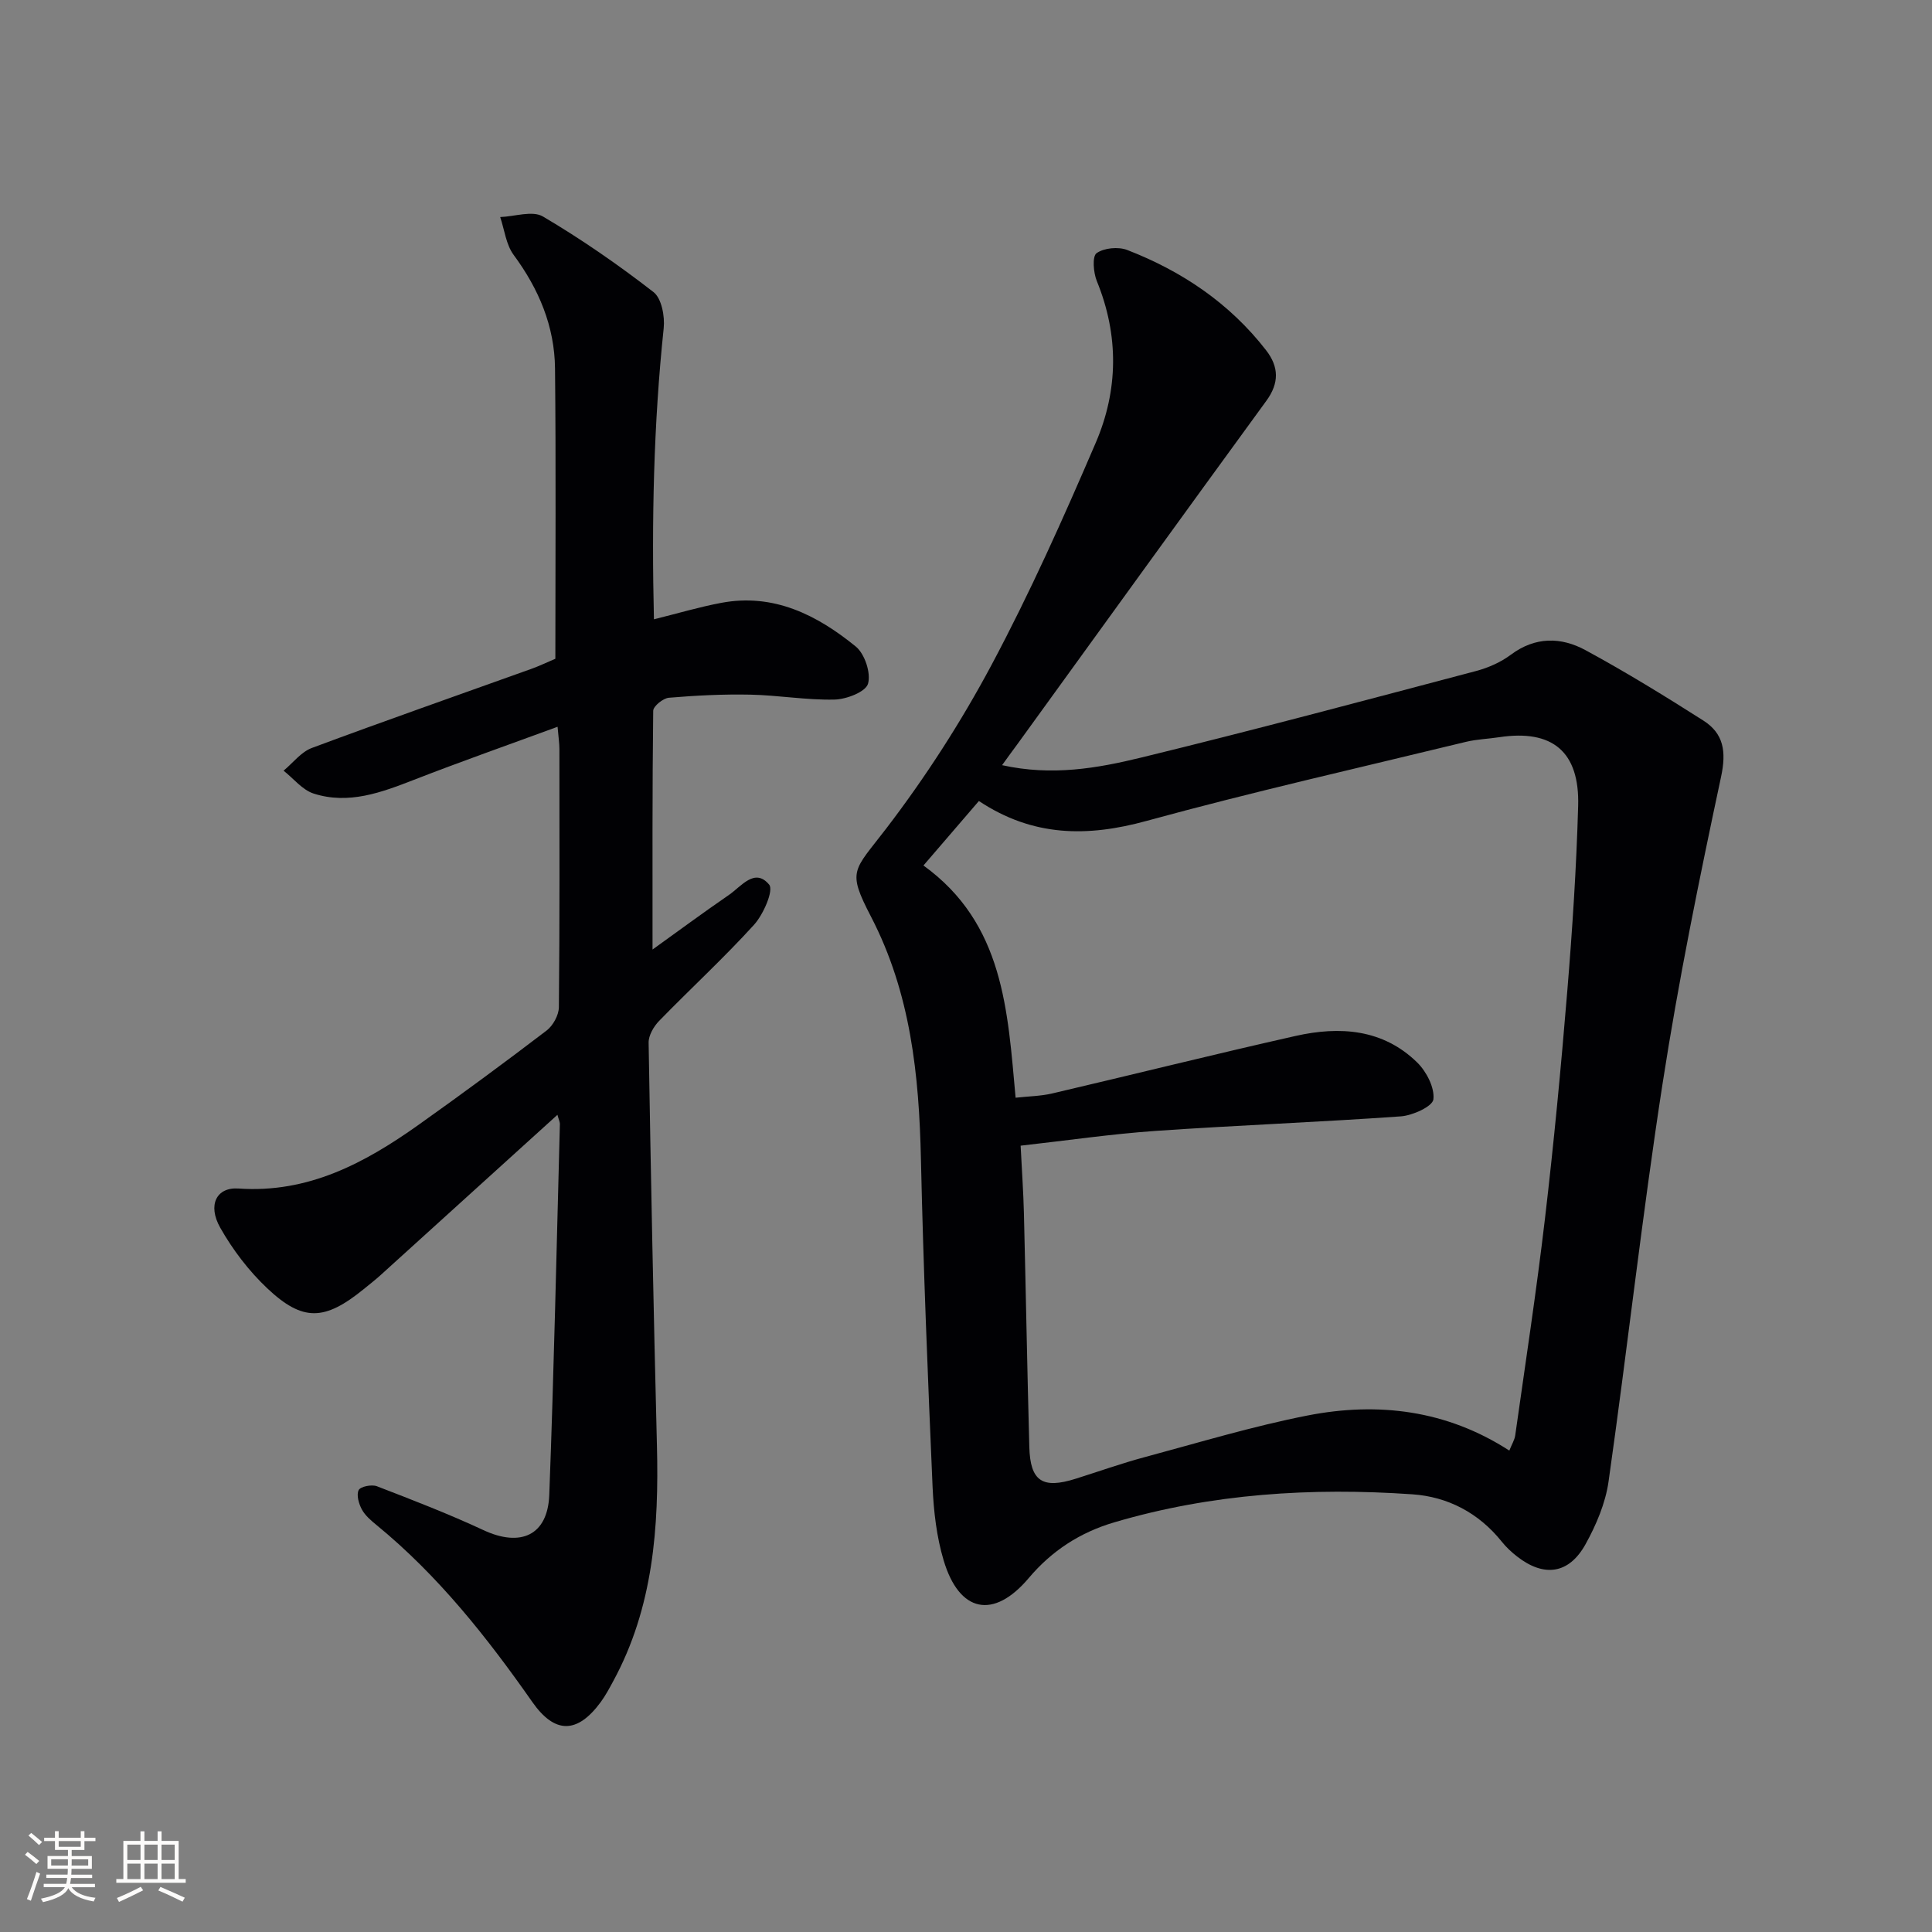
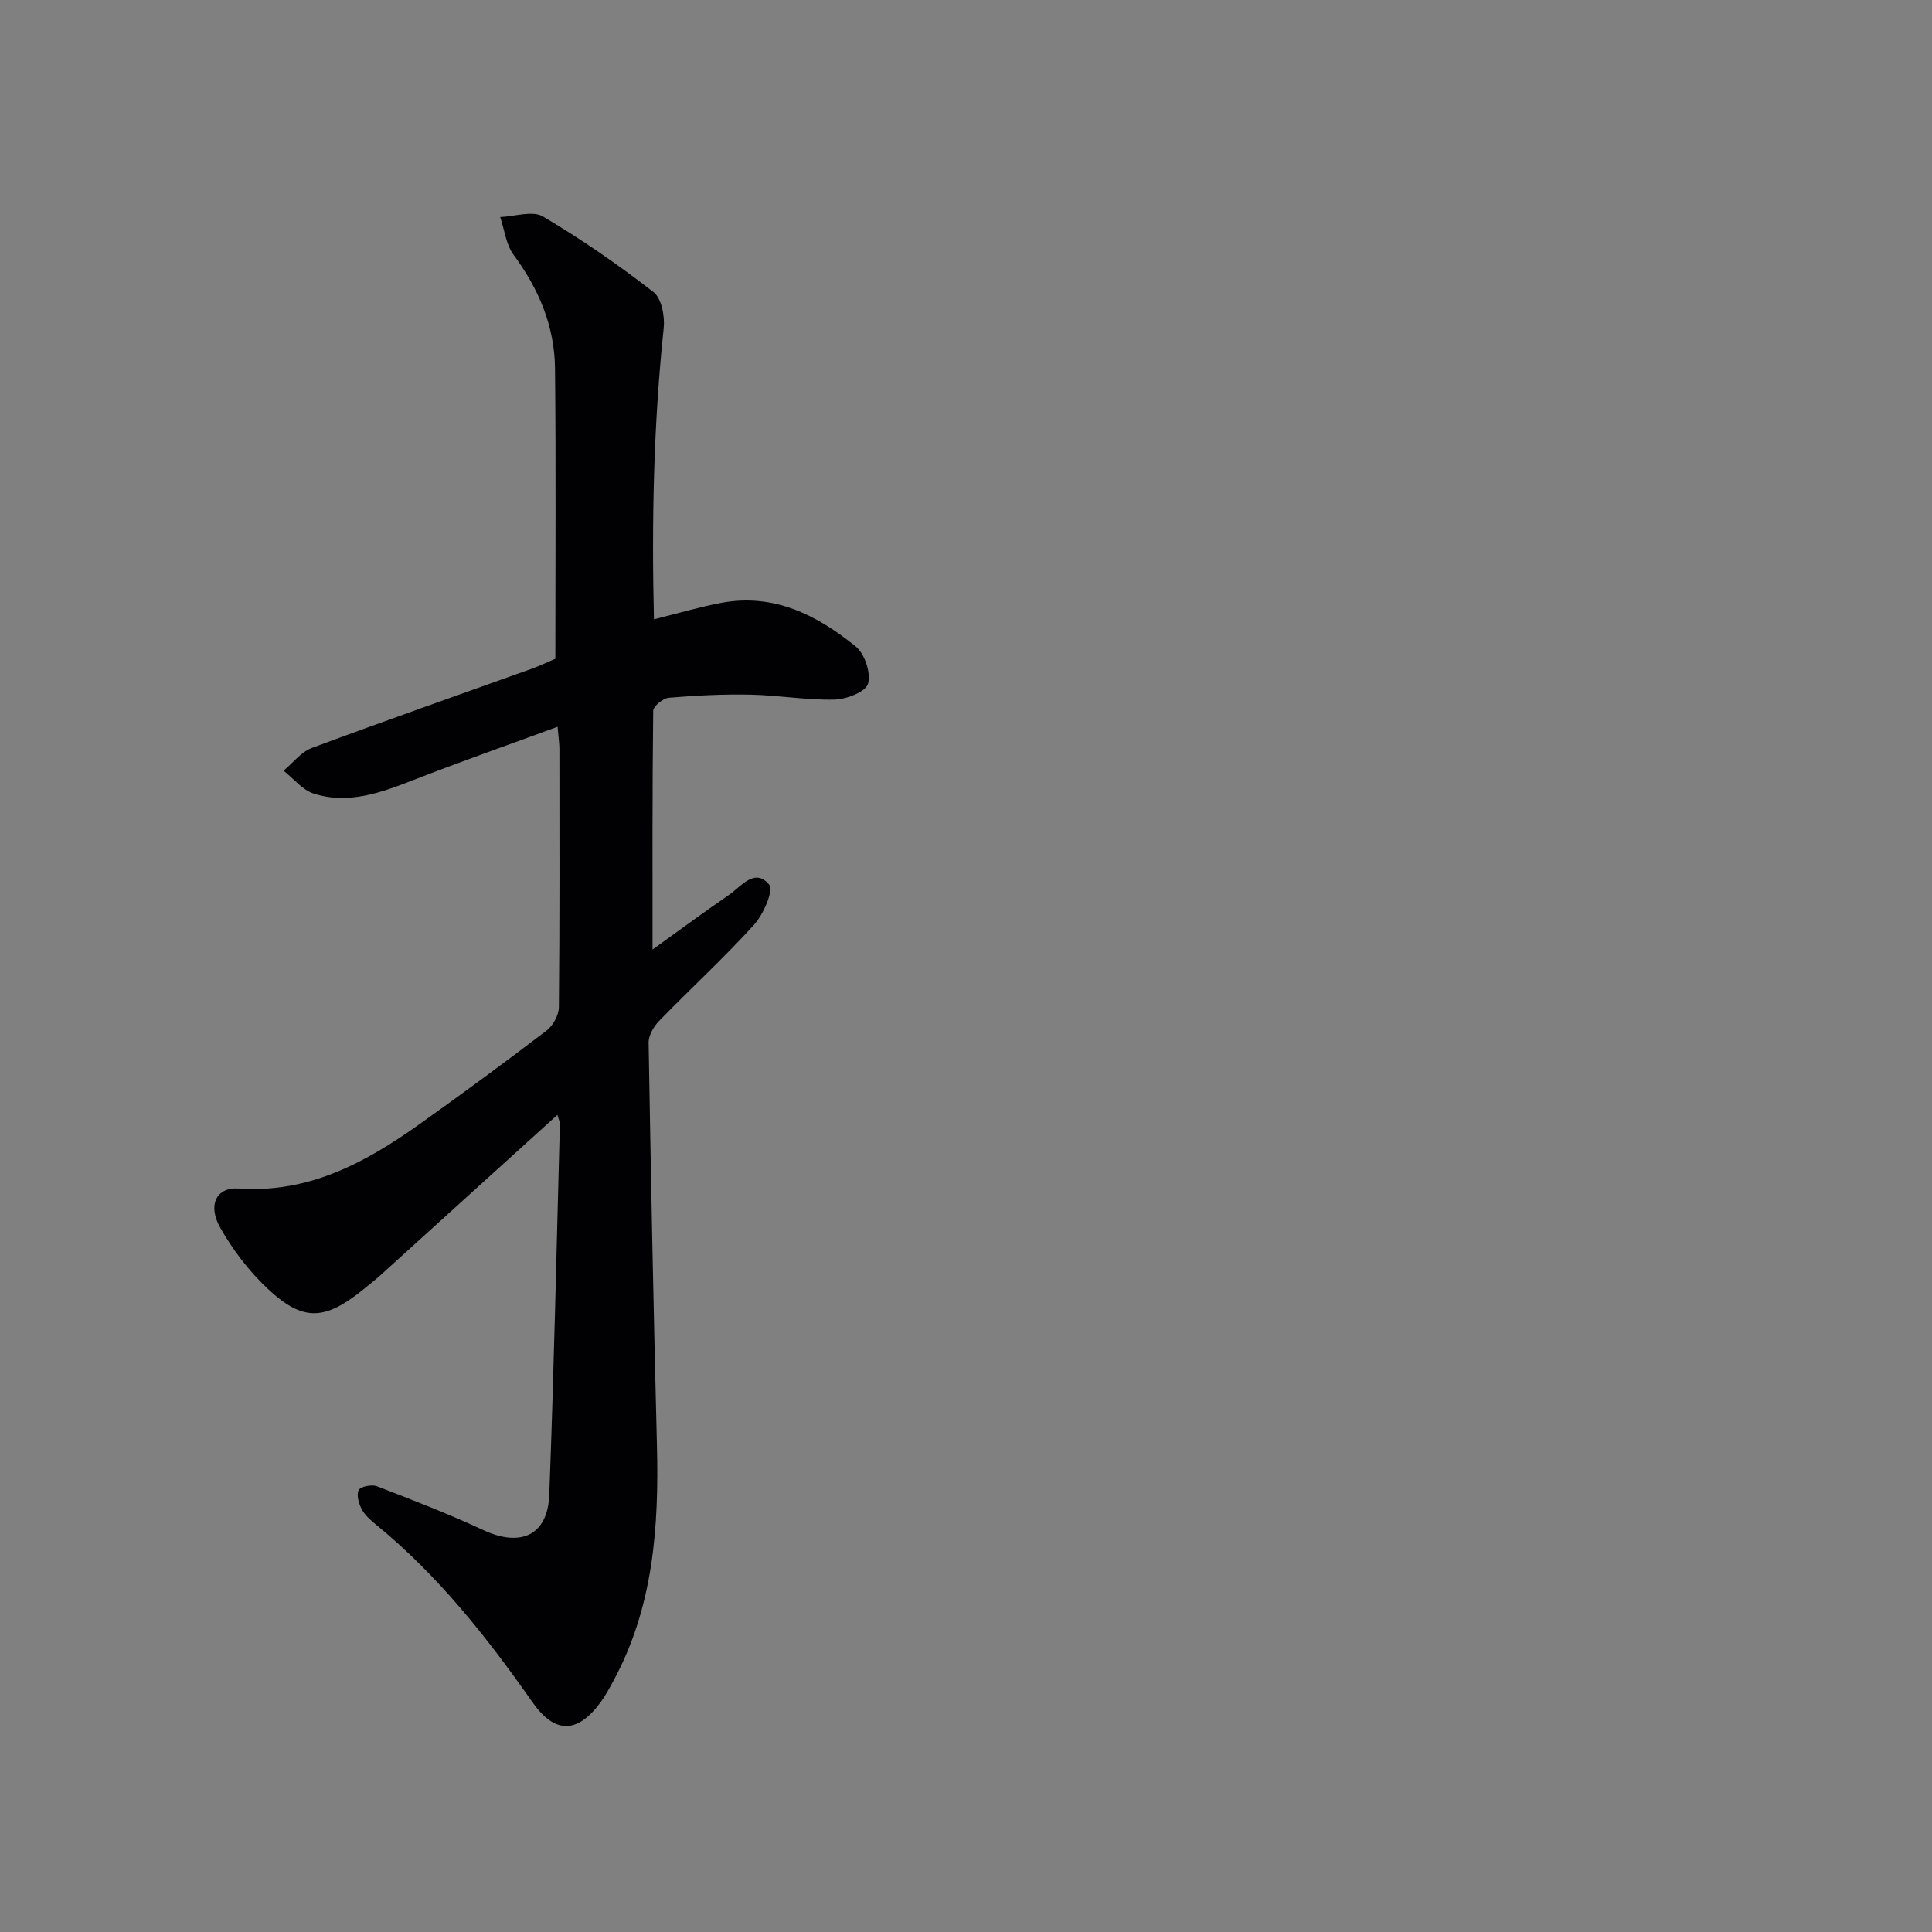
<svg xmlns="http://www.w3.org/2000/svg" enable-background="new 0 0 400 400" viewBox="0 0 400 400">
  <rect x="0" y="0" width="400" height="400" fill="#808080" stroke="none" />
-   <path d="m207.47 158.42c10.35 2.29 19.72.64 28.82-1.58 23.19-5.65 46.25-11.82 69.33-17.92 2.53-.67 5.11-1.82 7.19-3.37 5.06-3.78 10.41-3.68 15.47-.93 8.31 4.51 16.38 9.47 24.36 14.55 4.23 2.69 4.81 6.41 3.69 11.65-4.5 21.08-8.82 42.23-12.11 63.52-4.24 27.39-7.29 54.97-11.19 82.42-.64 4.48-2.56 8.98-4.77 12.97-3.44 6.19-8.61 6.86-14.17 2.52-1.17-.91-2.28-1.95-3.2-3.11-4.77-5.93-11.16-9.26-18.48-9.76-20.86-1.44-41.55-.15-61.74 5.81-7.01 2.07-12.88 5.84-17.69 11.54-7.27 8.61-14.38 7.16-17.61-3.68-1.46-4.87-2.06-10.12-2.29-15.22-.98-22.6-1.91-45.22-2.41-67.83-.39-17.43-2.11-34.36-10.35-50.24-5-9.64-3.62-9.35 3.17-18.23 8.14-10.64 15.49-22.05 21.8-33.87 7.96-14.92 14.89-30.43 21.57-45.99 4.68-10.89 4.82-22.23.23-33.47-.72-1.75-.98-5.12-.06-5.78 1.54-1.1 4.51-1.38 6.36-.66 11.35 4.4 21.21 11.04 28.75 20.77 2.64 3.41 2.74 6.77.04 10.46-17.26 23.66-34.4 47.42-51.58 71.14-.88 1.17-1.74 2.37-3.13 4.29zm-4.8 7.42c-3.98 4.62-7.61 8.85-11.48 13.35 16.68 12.06 17.43 30.06 19.08 48.08 2.73-.3 5.21-.33 7.57-.88 16.81-3.93 33.56-8.12 50.4-11.91 9.12-2.05 18.08-1.46 25.19 5.51 1.91 1.88 3.62 5.2 3.34 7.62-.17 1.46-4.28 3.34-6.73 3.52-16.9 1.2-33.84 1.84-50.75 3.01-9.21.64-18.38 1.99-27.98 3.06.25 5.07.57 9.51.68 13.96.4 16.14.68 32.29 1.12 48.43.19 7.1 2.73 8.74 9.62 6.56 4.76-1.5 9.47-3.18 14.28-4.47 11.2-3.01 22.35-6.39 33.72-8.62 14.6-2.85 28.79-1.12 41.76 7.27.52-1.32 1.09-2.21 1.22-3.15 2.11-14.95 4.4-29.89 6.16-44.89 1.84-15.67 3.33-31.38 4.62-47.1 1.05-12.76 1.89-25.55 2.25-38.34.32-11.26-5.37-15.88-16.33-14.22-2.3.35-4.65.42-6.89.96-22.06 5.36-44.21 10.36-66.1 16.36-12.28 3.38-23.56 3.32-34.75-4.11z" fill="#010104" />
  <path d="m115.41 230.81c-12.52 11.35-24.58 22.29-36.66 33.23-1.11 1-2.3 1.92-3.46 2.87-8.07 6.55-12.59 6.78-19.98-.2-3.81-3.6-7.13-7.96-9.71-12.52-2.67-4.71-.78-8.44 3.78-8.12 14.43 1.01 26.13-5.27 37.27-13.18 8.95-6.36 17.79-12.87 26.52-19.53 1.33-1.02 2.52-3.18 2.54-4.83.18-17.82.12-35.64.11-53.47 0-1.13-.18-2.26-.38-4.59-10.23 3.76-20.04 7.21-29.73 10.98-6.75 2.63-13.53 5.17-20.77 2.85-2.34-.75-4.17-3.12-6.23-4.74 1.94-1.6 3.62-3.87 5.85-4.7 15.08-5.62 30.28-10.93 45.43-16.37 1.7-.61 3.33-1.4 4.99-2.1 0-20.18.14-40.15-.07-60.12-.09-8.72-3.36-16.45-8.57-23.5-1.57-2.13-1.89-5.19-2.78-7.83 3-.11 6.69-1.4 8.86-.11 7.95 4.69 15.58 9.98 22.88 15.64 1.68 1.3 2.37 5.03 2.11 7.49-2.09 19.87-2.51 39.75-2.02 60.26 5.03-1.25 9.43-2.56 13.91-3.4 10.87-2.06 19.86 2.51 27.87 9.03 1.87 1.52 3.19 5.52 2.54 7.72-.5 1.69-4.48 3.22-6.95 3.27-5.79.13-11.59-.9-17.39-1.02-5.62-.12-11.27.17-16.88.64-1.2.1-3.24 1.75-3.25 2.7-.2 16.26-.14 32.53-.14 49.43 5.17-3.71 10.44-7.61 15.84-11.32 2.54-1.75 5.34-5.7 8.31-2.11.97 1.17-1.19 6.16-3.14 8.31-6.26 6.89-13.14 13.21-19.64 19.89-1.13 1.16-2.21 3.02-2.18 4.53.46 27.78 1.02 55.56 1.72 83.34.43 16.96-.74 33.57-9.07 48.88-.79 1.46-1.58 2.94-2.56 4.28-4.84 6.58-9.49 6.67-14.17-.01-9.39-13.41-19.48-26.17-32.22-36.61-1.15-.94-2.38-1.98-3.07-3.25-.64-1.18-1.16-3.01-.66-4.01.38-.75 2.7-1.21 3.77-.8 7.42 2.86 14.86 5.73 22.07 9.09 7.68 3.58 13.3 1.09 13.62-7.29.97-25.6 1.51-51.22 2.2-76.83-.01-.45-.25-.89-.51-1.87z" fill="#010104" />
  <g fill="#fcfbfa">
-     <path d="m5.17 384 .55-.58c.85.61 1.65 1.24 2.4 1.87l-.59.64c-.83-.73-1.62-1.38-2.36-1.93m1.22 9.53-.82-.34c.71-1.76 1.37-3.64 1.98-5.63.24.13.5.25.76.36-.6 1.67-1.24 3.54-1.92 5.61m-.5-13.5.57-.54c.56.44 1.31 1.06 2.26 1.87l-.64.64c-.68-.66-1.41-1.32-2.19-1.97m3.25.46h2.24v-1.36h.77v1.36h4.57v-1.36h.76v1.36h2.28v.69h-2.28v1.84h-2.64v1.26h4.18v2.64h-4.21c0 .45-.02.86-.05 1.21h4.32v.69h-4.38c-.04.34-.1.75-.19 1.22h5.15v.69h-4.82c.87 1.19 2.51 1.92 4.93 2.19-.17.31-.3.57-.37.76-2.77-.49-4.52-1.41-5.26-2.76-.56 1.26-2.3 2.23-5.24 2.9-.12-.25-.26-.48-.43-.72 2.73-.55 4.38-1.34 4.96-2.38h-4.38v-.69h4.65c.1-.38.17-.79.21-1.22h-4.32v-.69h4.4c.03-.34.05-.75.05-1.21h-4.2v-2.64h4.23v-1.26h-2.69v-1.84h-2.24zm1.46 4.46v1.29h3.45c.01-.4.02-.57.01-.53v-.32-.45h-3.46zm1.55-2.59h4.57v-1.19h-4.57zm6.11 2.59h-3.42v.77c-.01.19-.01.37-.02.53h3.44z" />
-     <path d="m32.63 379.16h.82v1.98h3.54v7.89h1.46v.78h-14.37v-.78h1.46v-7.89h3.54v-1.98h.82v1.98h2.73zm-3.49 11.48.5.73c-1.61.82-3.28 1.63-5 2.41-.13-.27-.28-.55-.44-.82 1.75-.72 3.4-1.49 4.94-2.32m-2.78-5.55h2.73v-3.18h-2.73zm0 3.95h2.73v-3.2h-2.73zm3.54-3.95h2.73v-3.18h-2.73zm0 3.95h2.73v-3.2h-2.73zm7.89 4.68c-1.84-.92-3.51-1.7-5.02-2.32l.45-.73c1.89.8 3.57 1.55 5.04 2.23zm-1.62-11.81h-2.73v3.18h2.73zm-2.73 7.13h2.73v-3.2h-2.73z" />
-   </g>
+     </g>
</svg>